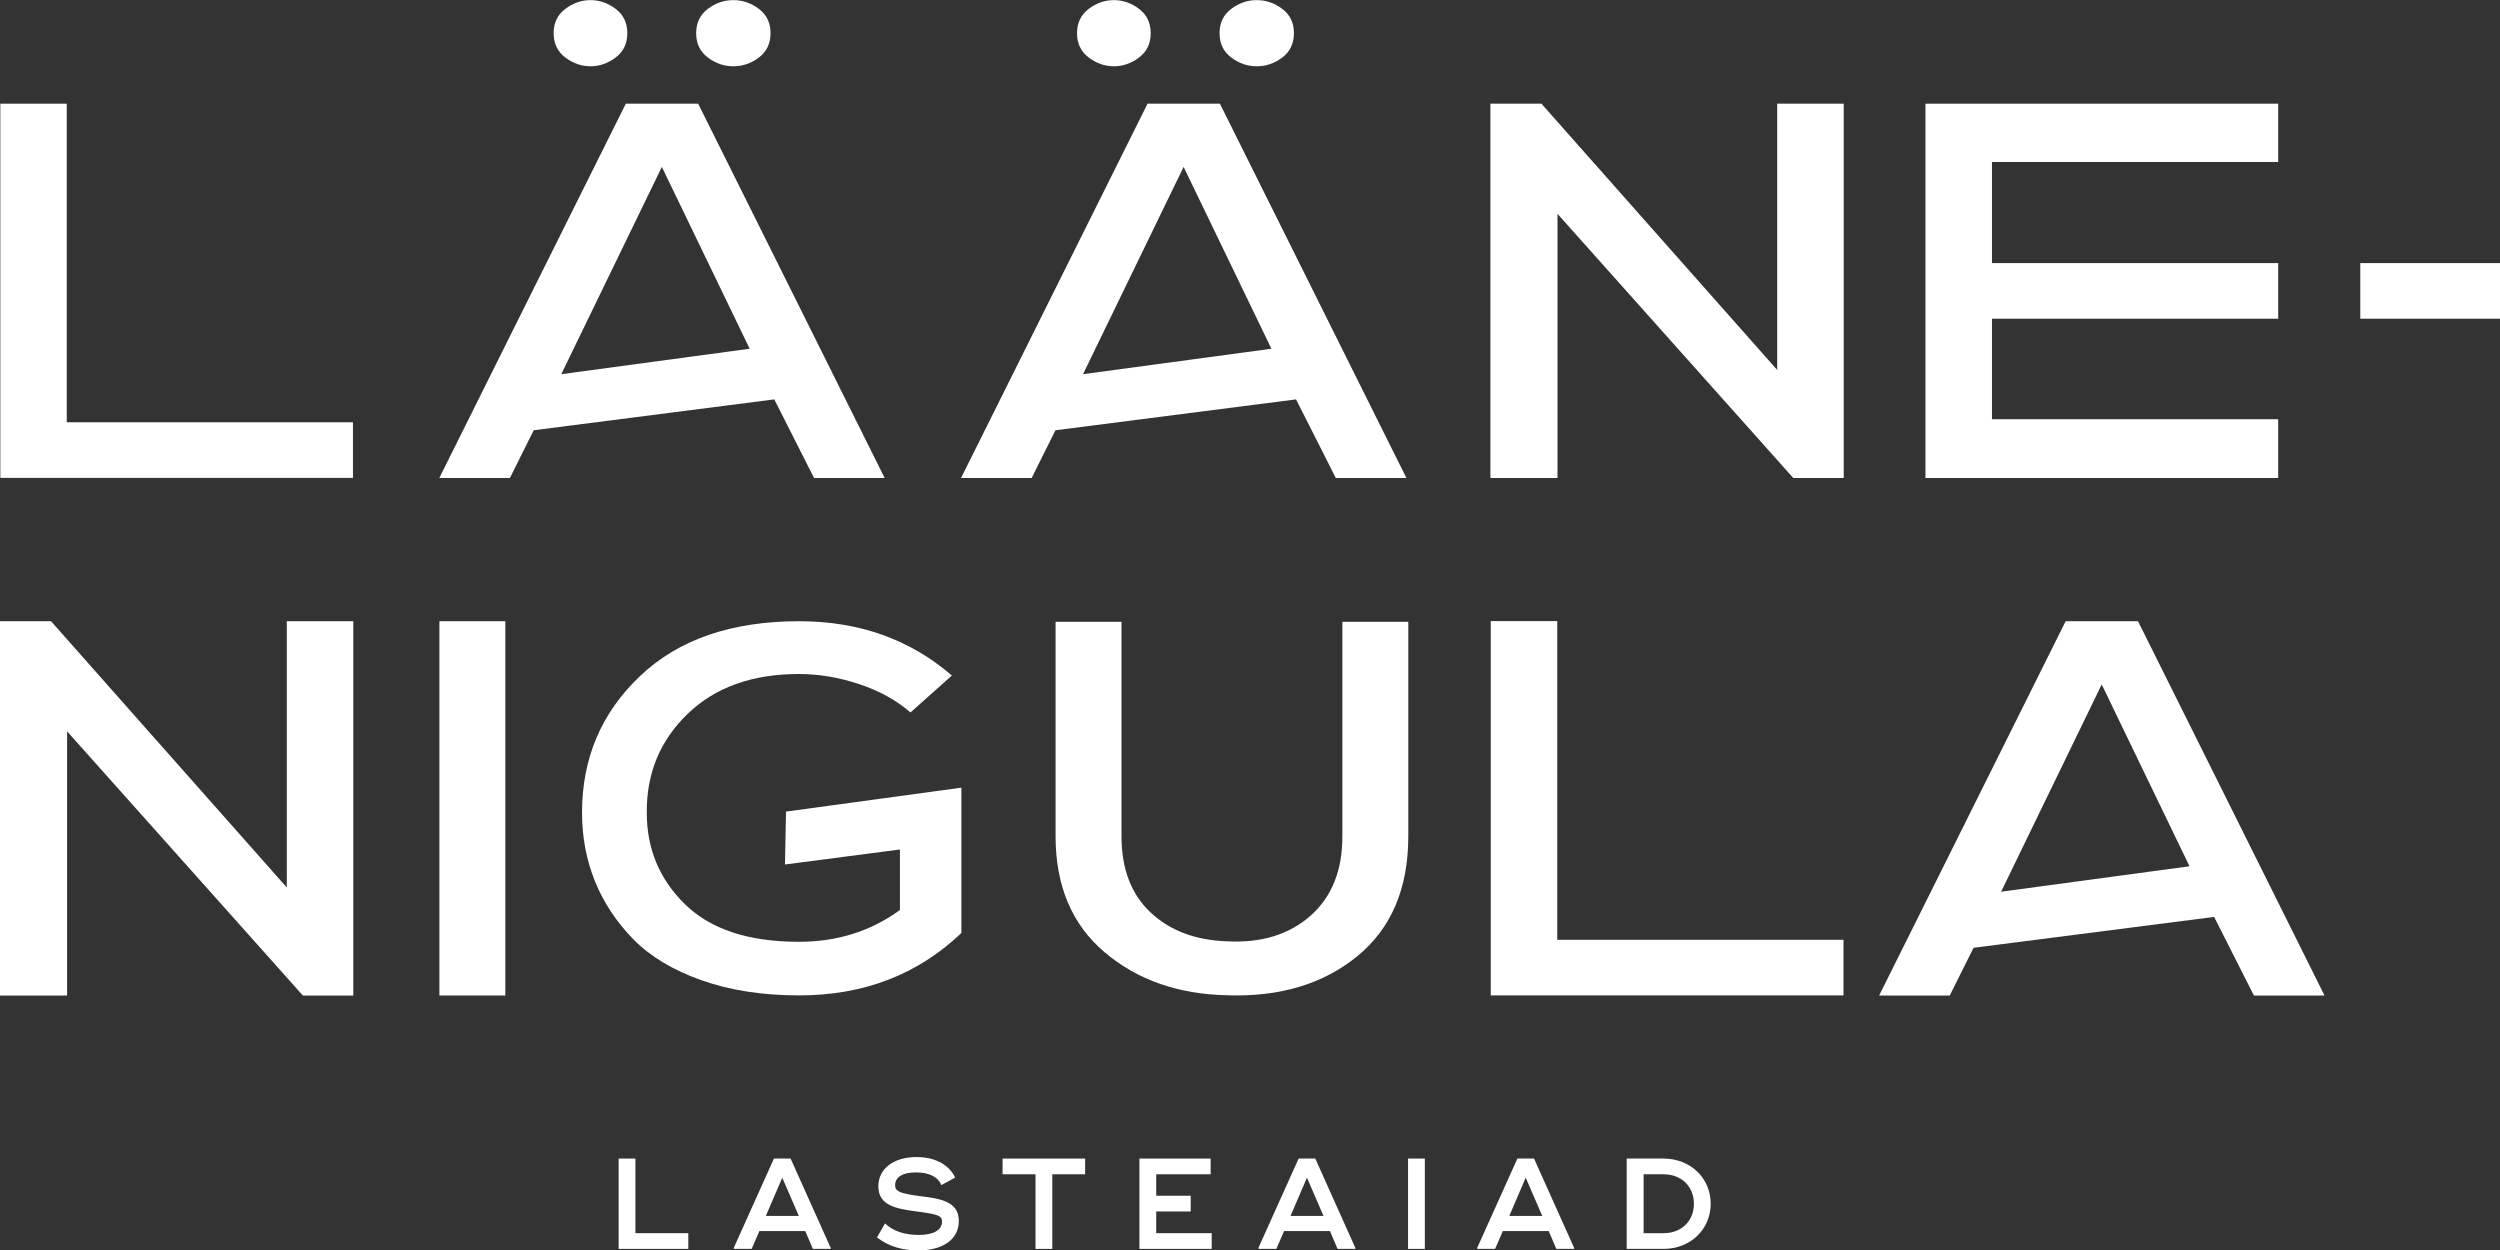
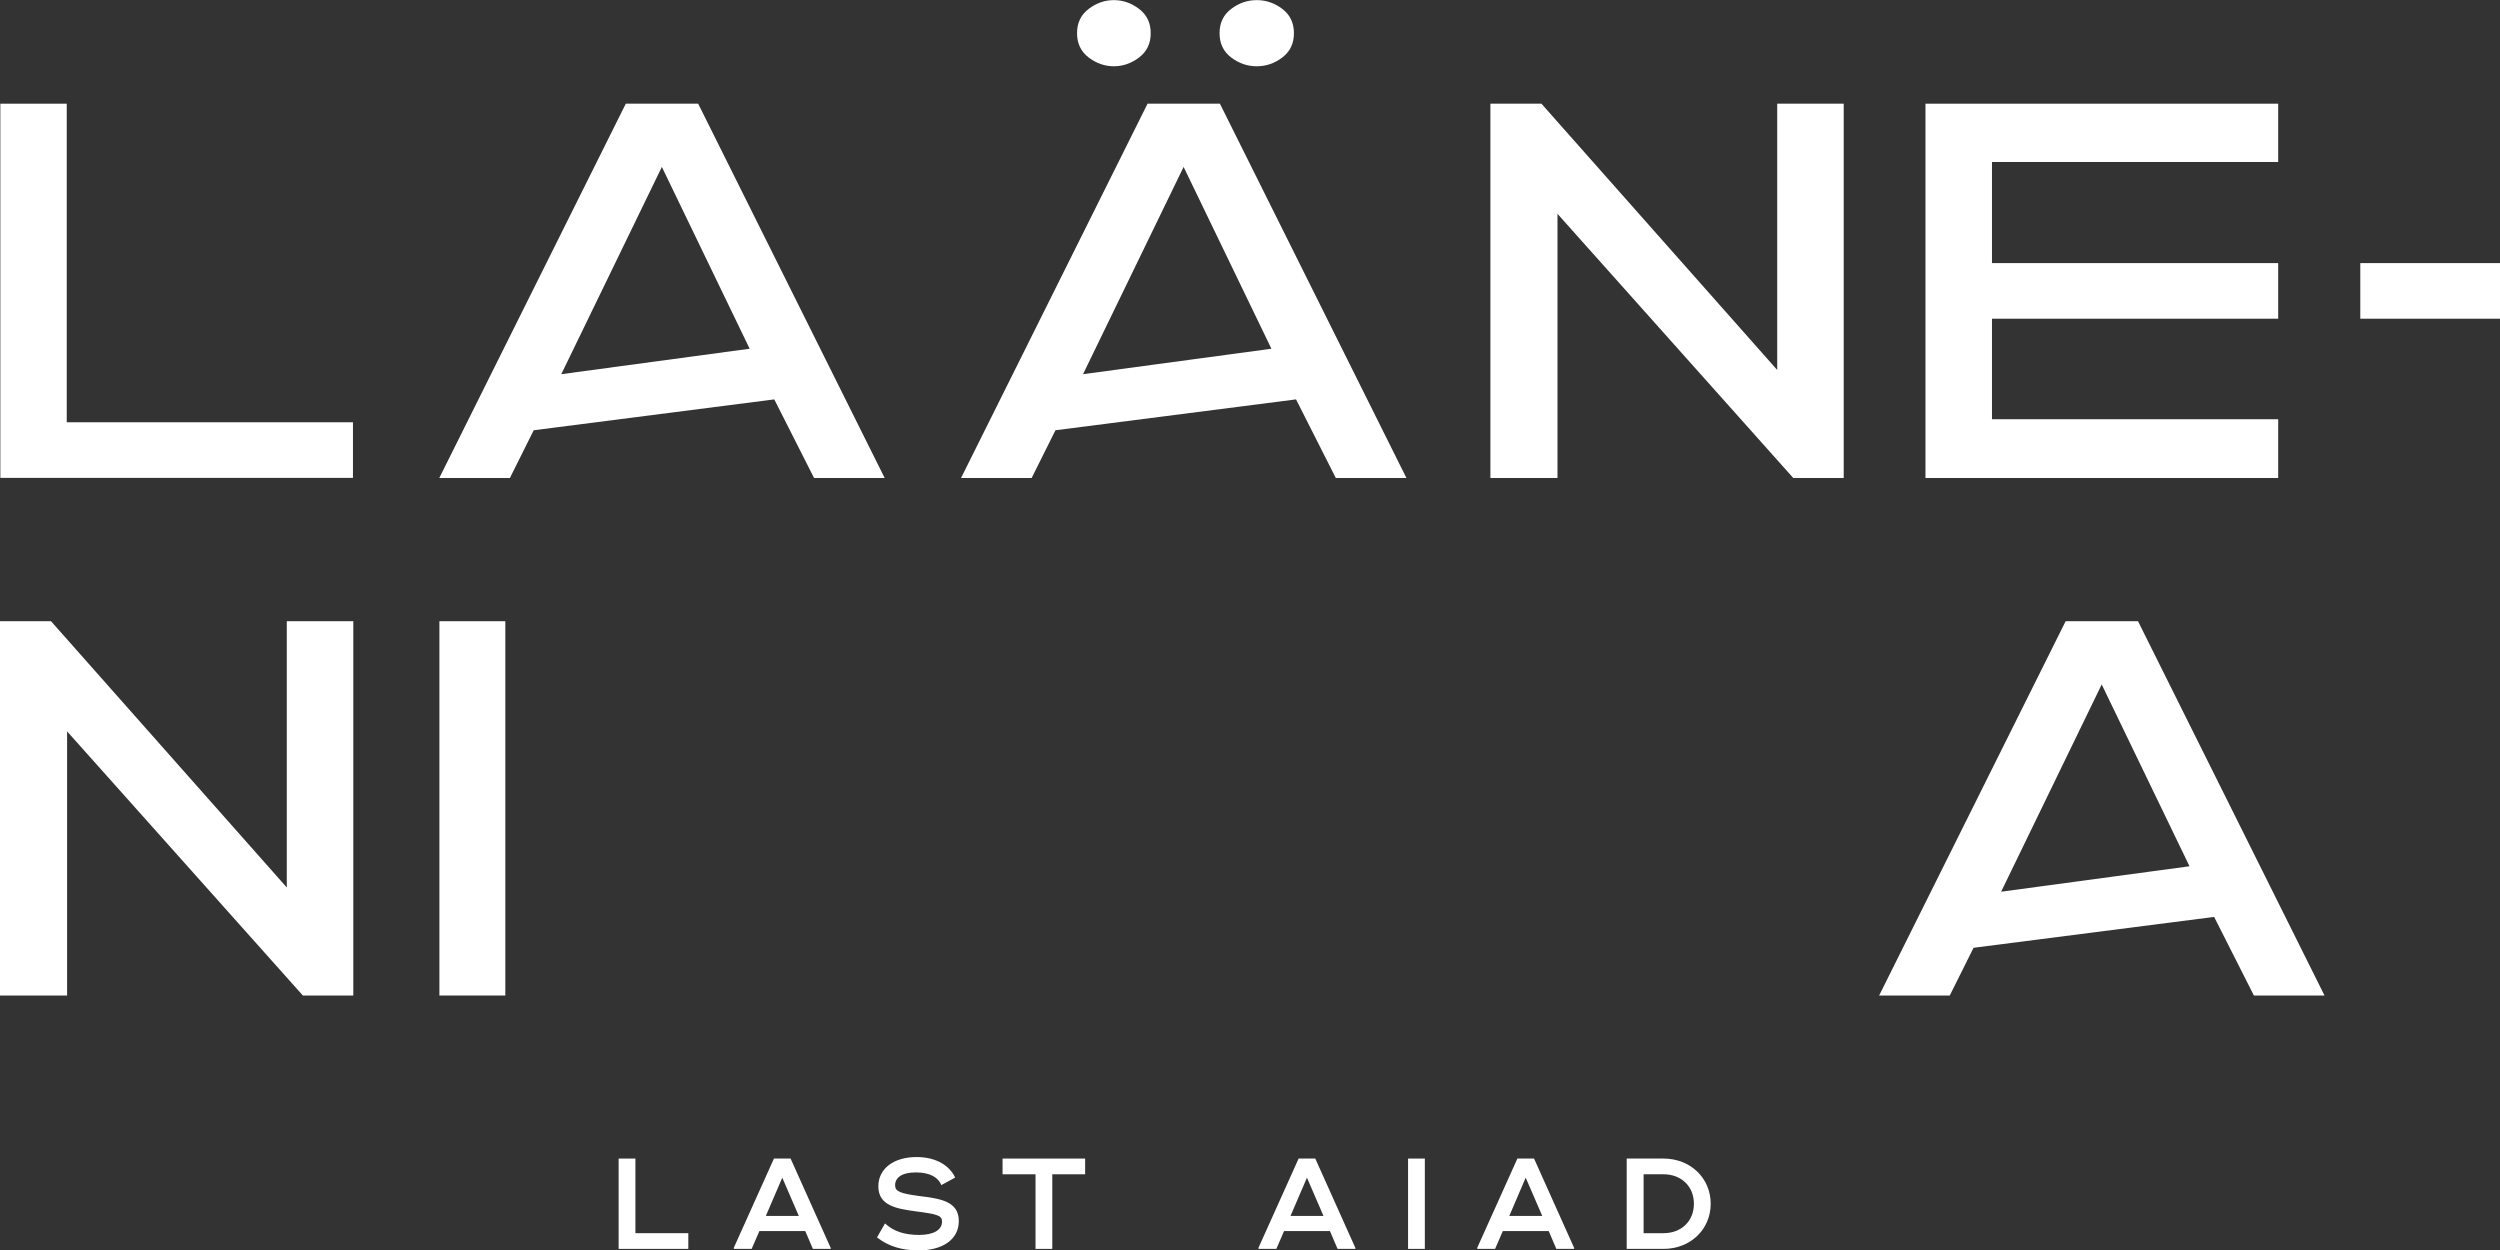
<svg xmlns="http://www.w3.org/2000/svg" id="Layer_2" viewBox="0 0 213.13 106.6">
  <rect x="0" y="0" width="213.13" height="106.6" fill="#333333" stroke="none" />
  <defs>
    <style>.cls-1{fill:#fff;}</style>
  </defs>
  <g id="Layer_1-2">
    <g>
      <g id="Logo">
        <g>
          <path class="cls-1" d="m5.69,8.84v27.16h24.4v4.74H.03V8.84h5.67Z" />
-           <path class="cls-1" d="m47.2,2.83c0,.88.33,1.57.99,2.07.66.5,1.38.75,2.15.75s1.49-.25,2.15-.75.99-1.19.99-2.07-.33-1.57-.99-2.07c-.66-.5-1.38-.75-2.15-.75s-1.49.25-2.15.75-.99,1.19-.99,2.07Zm12.15,0c0,.88.33,1.57.99,2.07.66.5,1.38.75,2.18.75s1.52-.25,2.18-.75c.66-.5.99-1.19.99-2.07s-.33-1.57-.99-2.07c-.66-.5-1.38-.75-2.18-.75s-1.52.25-2.18.75c-.66.5-.99,1.19-.99,2.07Z" />
          <path class="cls-1" d="m91.82,2.83c0,.88.33,1.57.99,2.07s1.38.75,2.15.75,1.49-.25,2.15-.75.99-1.19.99-2.07-.33-1.57-.99-2.07c-.66-.5-1.38-.75-2.15-.75s-1.49.25-2.15.75c-.66.5-.99,1.19-.99,2.07Zm12.15,0c0,.88.33,1.57.99,2.07.66.5,1.38.75,2.18.75s1.52-.25,2.18-.75c.66-.5.99-1.19.99-2.07s-.33-1.57-.99-2.07c-.66-.5-1.38-.75-2.18-.75s-1.52.25-2.18.75c-.66.5-.99,1.19-.99,2.07Zm6.51,31.22l-20.5,2.63-2.03,4.07h-6.02l15.9-31.91h6.17l15.9,31.91h-6.02l-3.39-6.7Zm-9.57-19.83l-8.58,17.68,16.06-2.17-7.49-15.51Z" />
          <path class="cls-1" d="m151.51,31.54V8.84h5.67v31.91h-4.3l-20.1-22.52v22.52h-5.72V8.84h4.35l20.1,22.7Z" />
          <path class="cls-1" d="m194.22,40.75h-30.07V8.84h30.07v4.97h-24.4v8.62h24.4v4.74h-24.4v8.57h24.4v5.01Z" />
          <path class="cls-1" d="m201.22,22.43h11.91v4.74h-11.91v-4.74Z" />
          <path class="cls-1" d="m66,34.05l-20.5,2.63-2.03,4.07h-6.02l15.9-31.91h6.17l15.9,31.91h-6.02l-3.39-6.7Zm-9.57-19.83l-8.58,17.68,16.06-2.17-7.49-15.51Z" />
        </g>
      </g>
      <g>
        <path class="cls-1" d="m24.45,75.66v-22.7h5.67v31.91h-4.3L5.72,62.35v22.52H0v-31.91h4.35l20.1,22.7Z" />
        <path class="cls-1" d="m37.46,84.87v-31.91h5.62v31.91h-5.62Z" />
-         <path class="cls-1" d="m120.06,53.01v18.29c0,4.44-1.45,7.85-4.35,10.22-2.9,2.37-6.6,3.48-11.09,3.33-4.18-.09-7.67-1.31-10.45-3.67-2.78-2.35-4.18-5.65-4.18-9.88v-18.29h5.62v18.29c0,2.77.83,4.94,2.48,6.49,1.65,1.55,3.83,2.37,6.53,2.46,2.9.15,5.27-.57,7.09-2.17,1.82-1.6,2.73-3.85,2.73-6.78v-18.29h5.62Z" />
        <path class="cls-1" d="m188.75,78.17l-20.5,2.63-2.03,4.07h-6.02l15.9-31.91h6.17l15.9,31.91h-6.02l-3.39-6.7Zm-9.57-19.83l-8.58,17.68,16.06-2.17-7.49-15.51Z" />
-         <path class="cls-1" d="m132.76,52.96v27.16h24.4v4.74h-30.07v-31.91h5.67Z" />
-         <path class="cls-1" d="m77.61,60.73c-1.21-1.05-2.67-1.85-4.4-2.42-1.73-.57-3.43-.85-5.1-.85-3.99,0-7.16,1.14-9.5,3.41-2.35,2.27-3.5,5.08-3.47,8.42,0,3.08,1.09,5.69,3.27,7.81,2.18,2.13,5.41,3.19,9.71,3.19,3.25,0,6.12-.9,8.6-2.71v-5.16l-9.8,1.28.09-4.51,14.95-2.04v12.39c-3.72,3.55-8.33,5.32-13.83,5.32-3.12,0-5.89-.43-8.32-1.29-2.43-.86-4.37-2.02-5.81-3.49-1.44-1.47-2.53-3.11-3.27-4.93-.74-1.82-1.11-3.78-1.11-5.87,0-4.63,1.64-8.5,4.93-11.63,3.28-3.13,7.81-4.69,13.58-4.69,5.1,0,9.44,1.54,13.02,4.63l-3.52,3.14Z" />
      </g>
    </g>
    <g>
      <path class="cls-1" d="m58.68,105.13v1.34h-5.94v-7.7h1.43v6.36h4.51Z" />
      <path class="cls-1" d="m70.82,106.37v.1h-1.52l-.65-1.52h-3.91l-.66,1.52h-1.52v-.1l3.42-7.6h1.42l3.41,7.6Zm-2.72-2.71l-1.41-3.26-1.4,3.26h2.81Z" />
      <path class="cls-1" d="m74.76,105.5l.69-1.2c.73.68,1.67.98,2.91.98s1.95-.43,1.95-1.14c0-.51-.37-.63-2.23-.87-1.58-.22-3.2-.45-3.2-2.13,0-1.52,1.32-2.5,3.26-2.5,1.73,0,2.84.78,3.29,1.75l-1.18.64c-.25-.64-.95-1.08-2.17-1.08s-1.77.46-1.77,1.09c0,.54.43.7,2.04.92,1.69.22,3.39.39,3.39,2.13,0,1.64-1.47,2.51-3.43,2.51-1.34,0-2.54-.32-3.53-1.1Z" />
      <path class="cls-1" d="m92.52,100.11h-2.81v6.36h-1.43v-6.36h-2.81v-1.34h7.04v1.34Z" />
-       <path class="cls-1" d="m103.3,105.13v1.34h-6.16v-7.7h6.07v1.34h-4.64v1.83h2.94v1.34h-2.94v1.85h4.73Z" />
      <path class="cls-1" d="m115.55,106.37v.1h-1.52l-.65-1.52h-3.91l-.66,1.52h-1.52v-.1l3.42-7.6h1.42l3.41,7.6Zm-2.72-2.71l-1.41-3.26-1.4,3.26h2.81Z" />
      <path class="cls-1" d="m121.47,98.77v7.7h-1.43v-7.7h1.43Z" />
      <path class="cls-1" d="m134.2,106.37v.1h-1.52l-.65-1.52h-3.91l-.66,1.52h-1.52v-.1l3.42-7.6h1.42l3.41,7.6Zm-2.72-2.71l-1.41-3.26-1.4,3.26h2.81Z" />
      <path class="cls-1" d="m145.84,102.62c0,2.19-1.73,3.85-4.02,3.85h-3.14v-7.7h3.14c2.29,0,4.02,1.66,4.02,3.85Zm-1.43,0c0-1.47-1.07-2.51-2.58-2.51h-1.71v5.02h1.71c1.52,0,2.58-1.04,2.58-2.51Z" />
    </g>
  </g>
</svg>